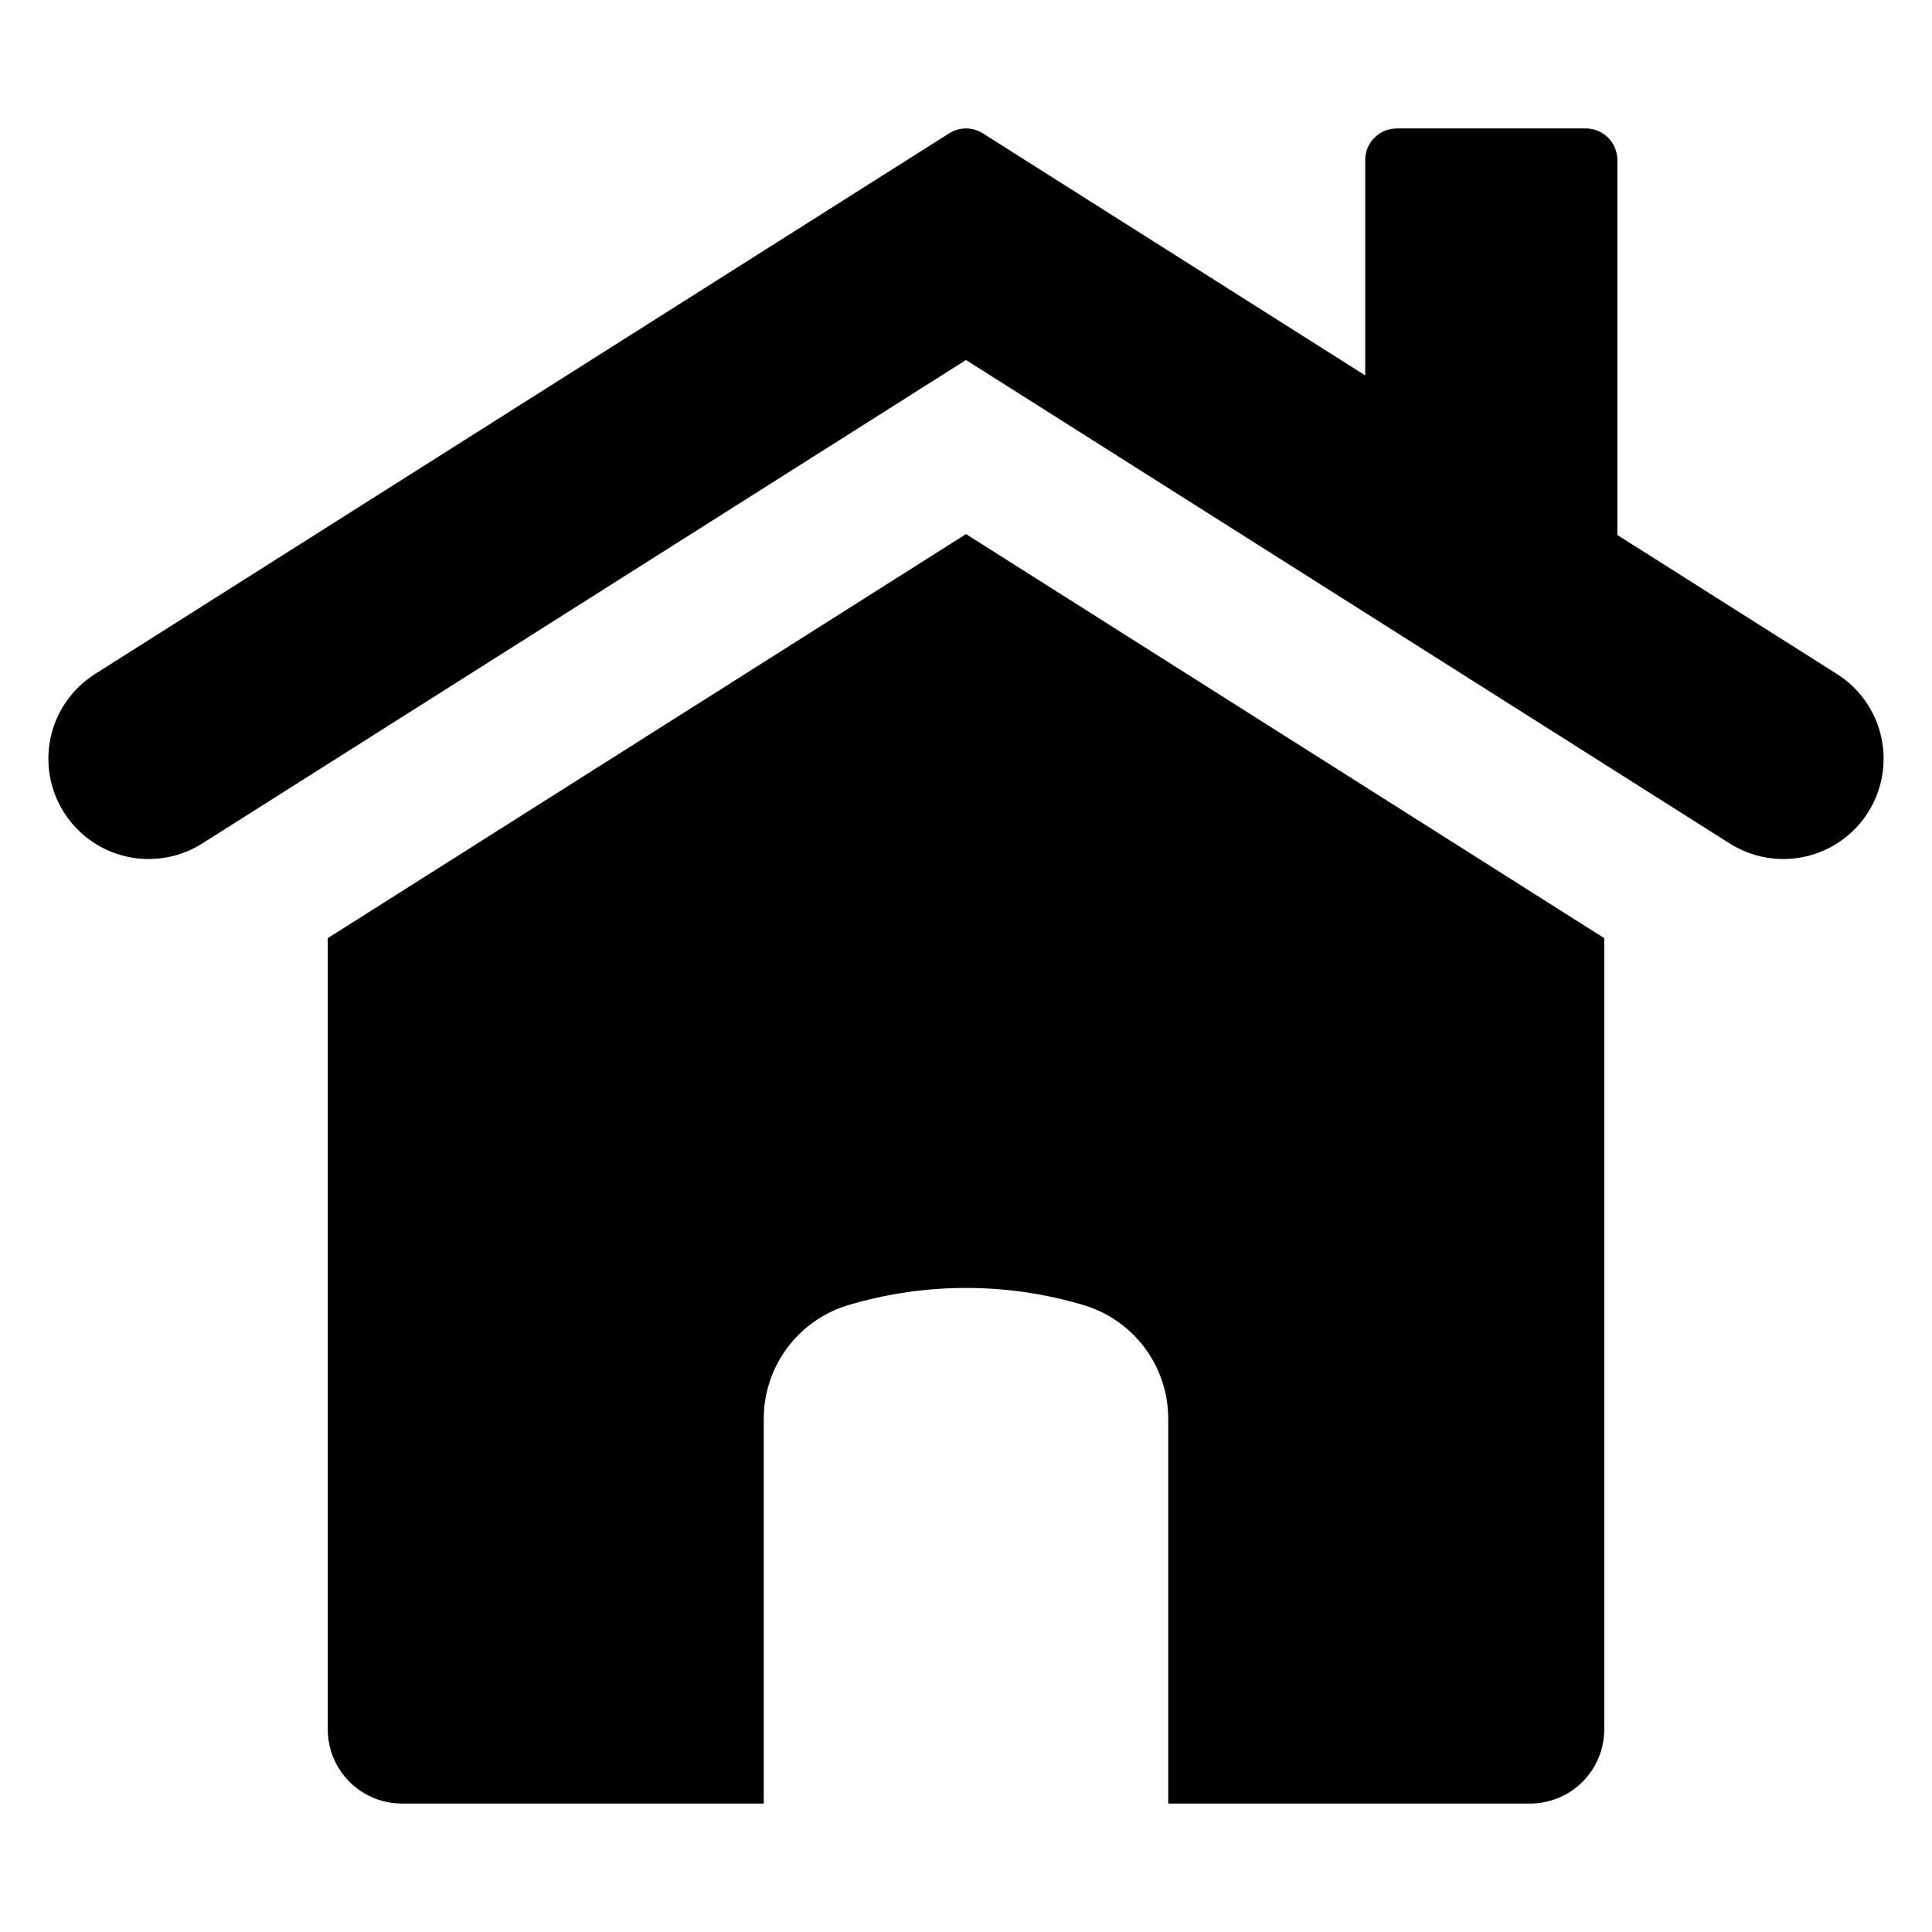
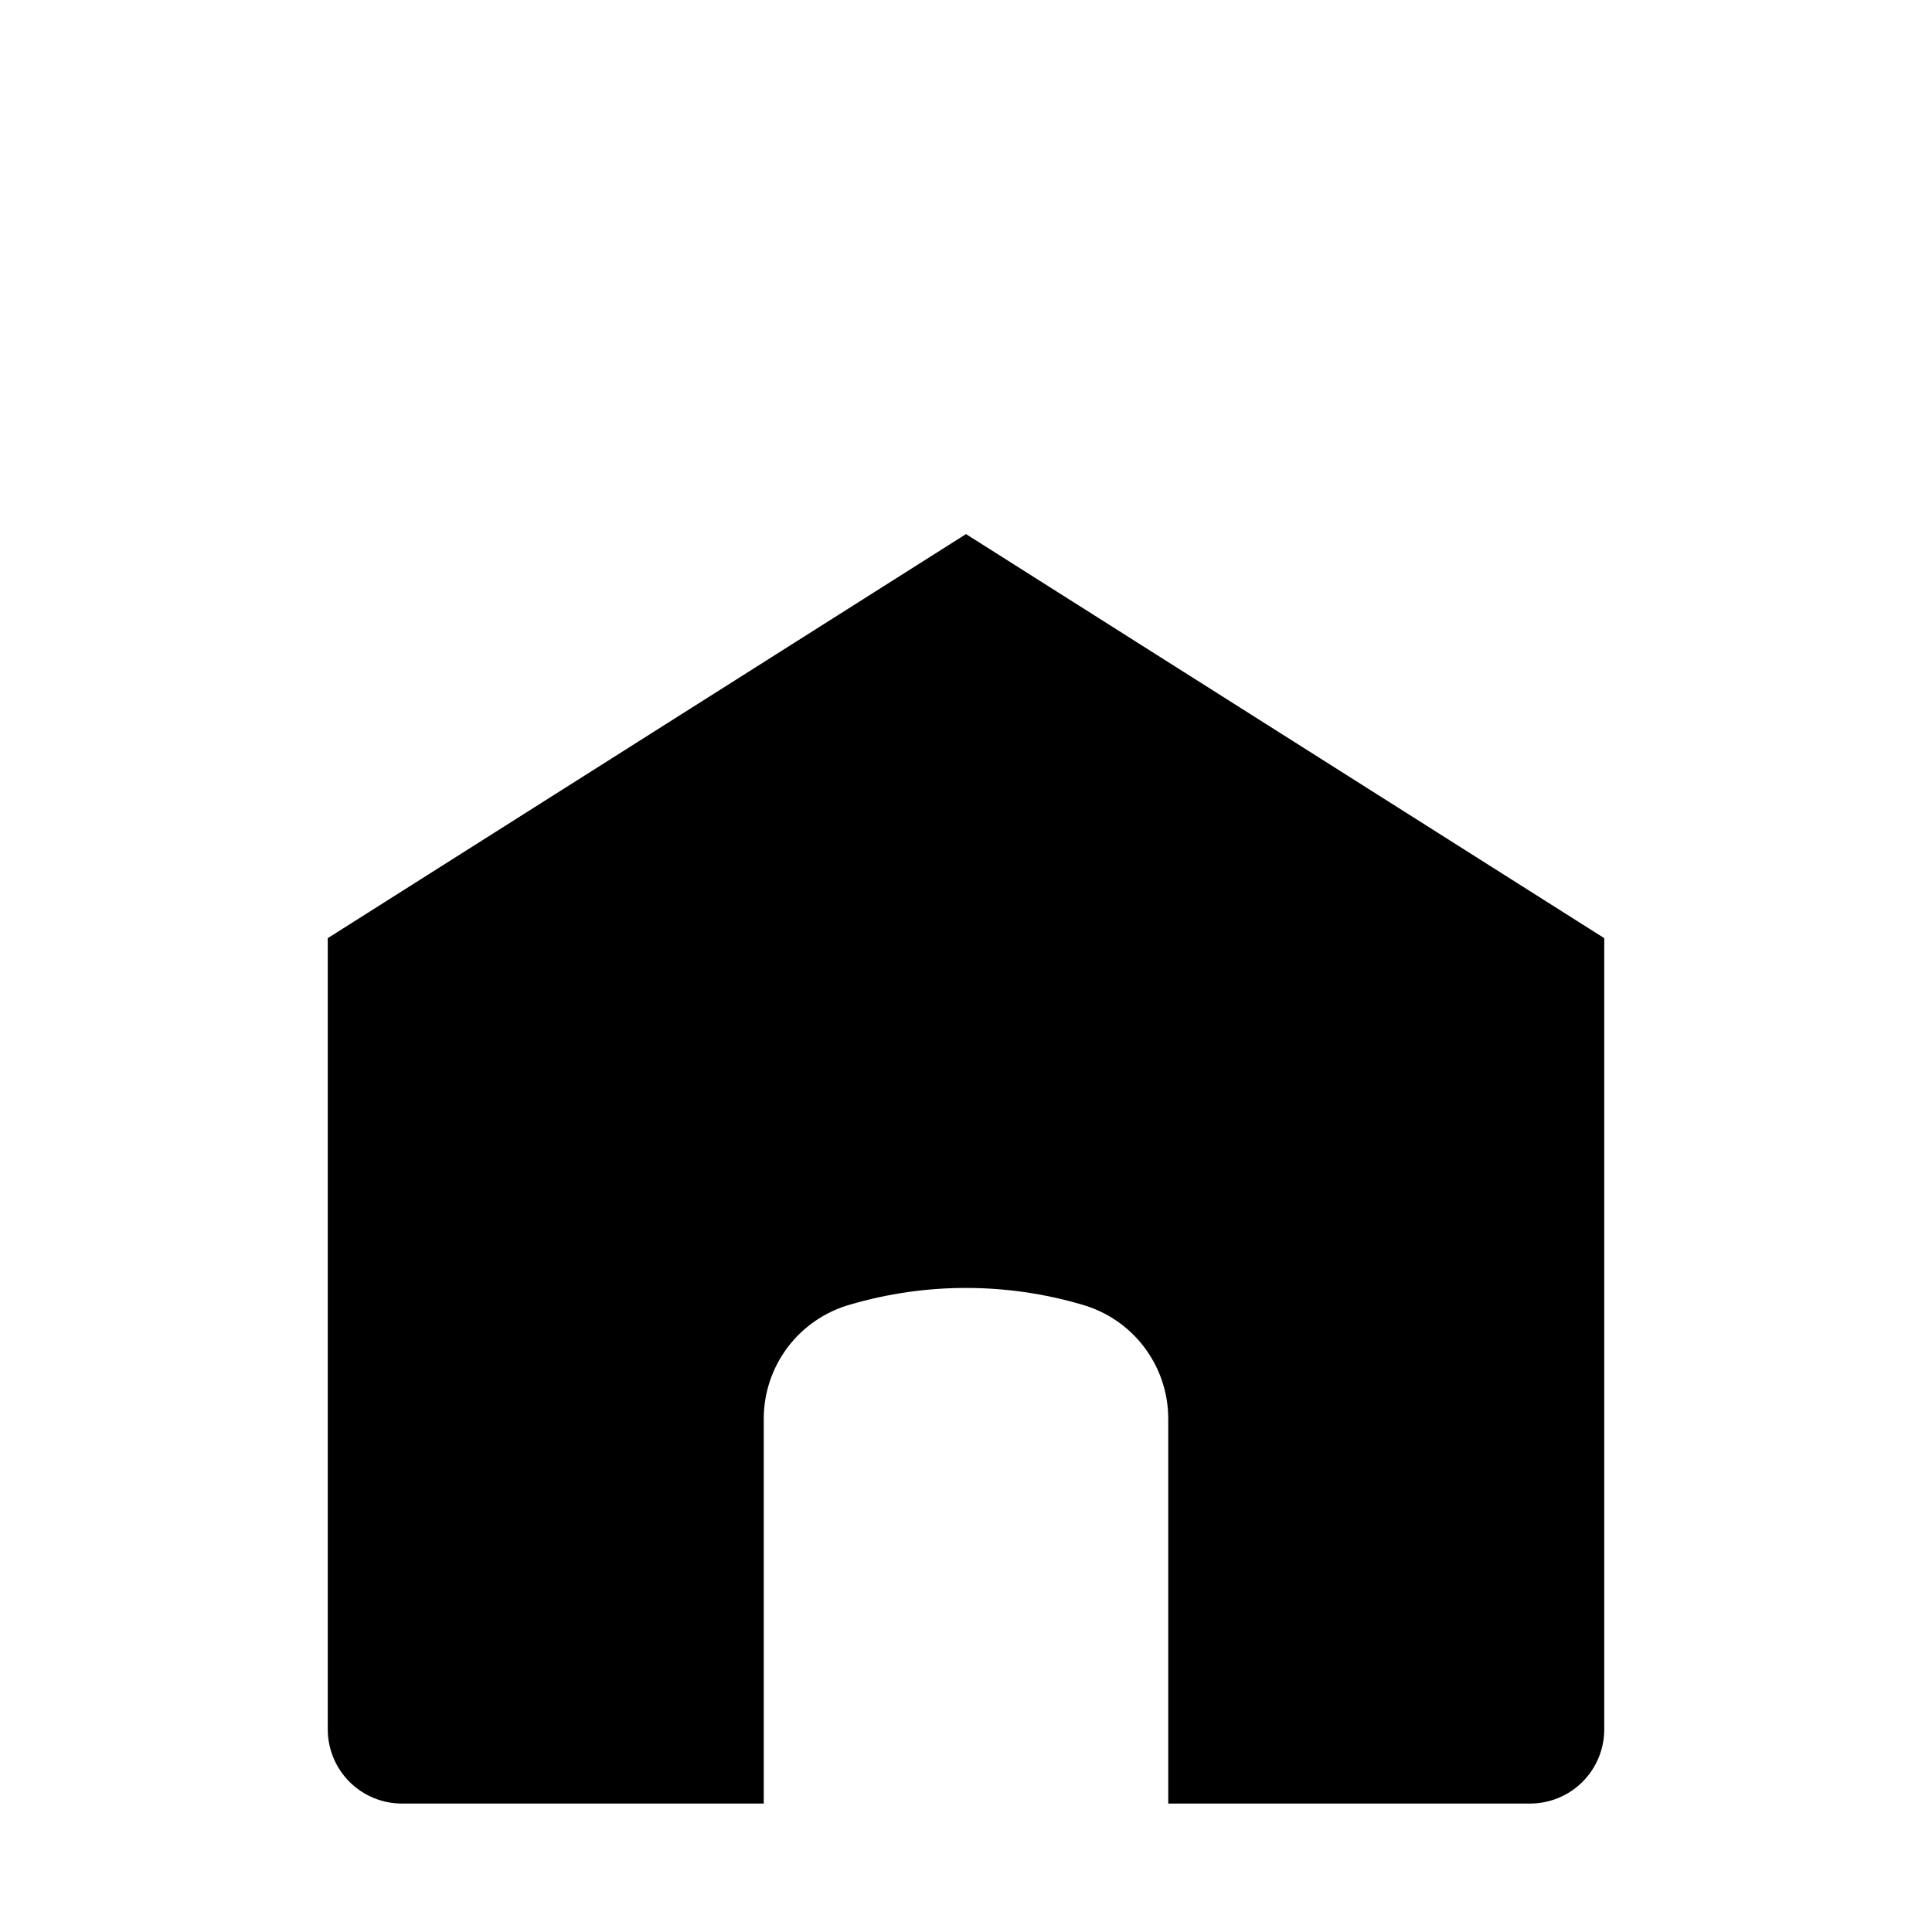
<svg xmlns="http://www.w3.org/2000/svg" fill="#000000" width="800px" height="800px" version="1.1" viewBox="144 144 512 512">
  <g>
    <path d="m230.86 392.62v209.68c0 5.215 2.07 10.215 5.758 13.902 3.684 3.688 8.688 5.758 13.898 5.758h95.887v-102.11c0.027-6.832 2.281-13.465 6.414-18.902 4.137-5.438 9.93-9.375 16.504-11.227 20.031-5.871 41.324-5.871 61.355 0 6.574 1.852 12.367 5.789 16.504 11.227 4.137 5.438 6.387 12.07 6.414 18.902v102.11h95.887c5.215 0 10.215-2.07 13.902-5.758 3.684-3.688 5.758-8.688 5.758-13.902v-209.68l-169.14-107.08z" />
-     <path d="m630.79 322.61-58.172-36.828v-99.387c0-2.219-0.883-4.34-2.449-5.906-1.566-1.566-3.691-2.449-5.906-2.449h-50.113c-4.613 0-8.355 3.742-8.355 8.355v57.09l-101.33-64.148c-2.727-1.727-6.207-1.727-8.934 0l-226.33 143.27c-5.961 3.766-10.184 9.75-11.734 16.629-1.551 6.879-0.301 14.094 3.473 20.051 3.769 5.961 9.758 10.176 16.641 11.719 6.879 1.543 14.094 0.285 20.047-3.492l202.37-128.11 202.37 128.11c5.953 3.777 13.168 5.035 20.051 3.492 6.879-1.543 12.867-5.758 16.641-11.719 3.769-5.957 5.019-13.172 3.469-20.051-1.551-6.879-5.769-12.863-11.734-16.629z" />
  </g>
</svg>